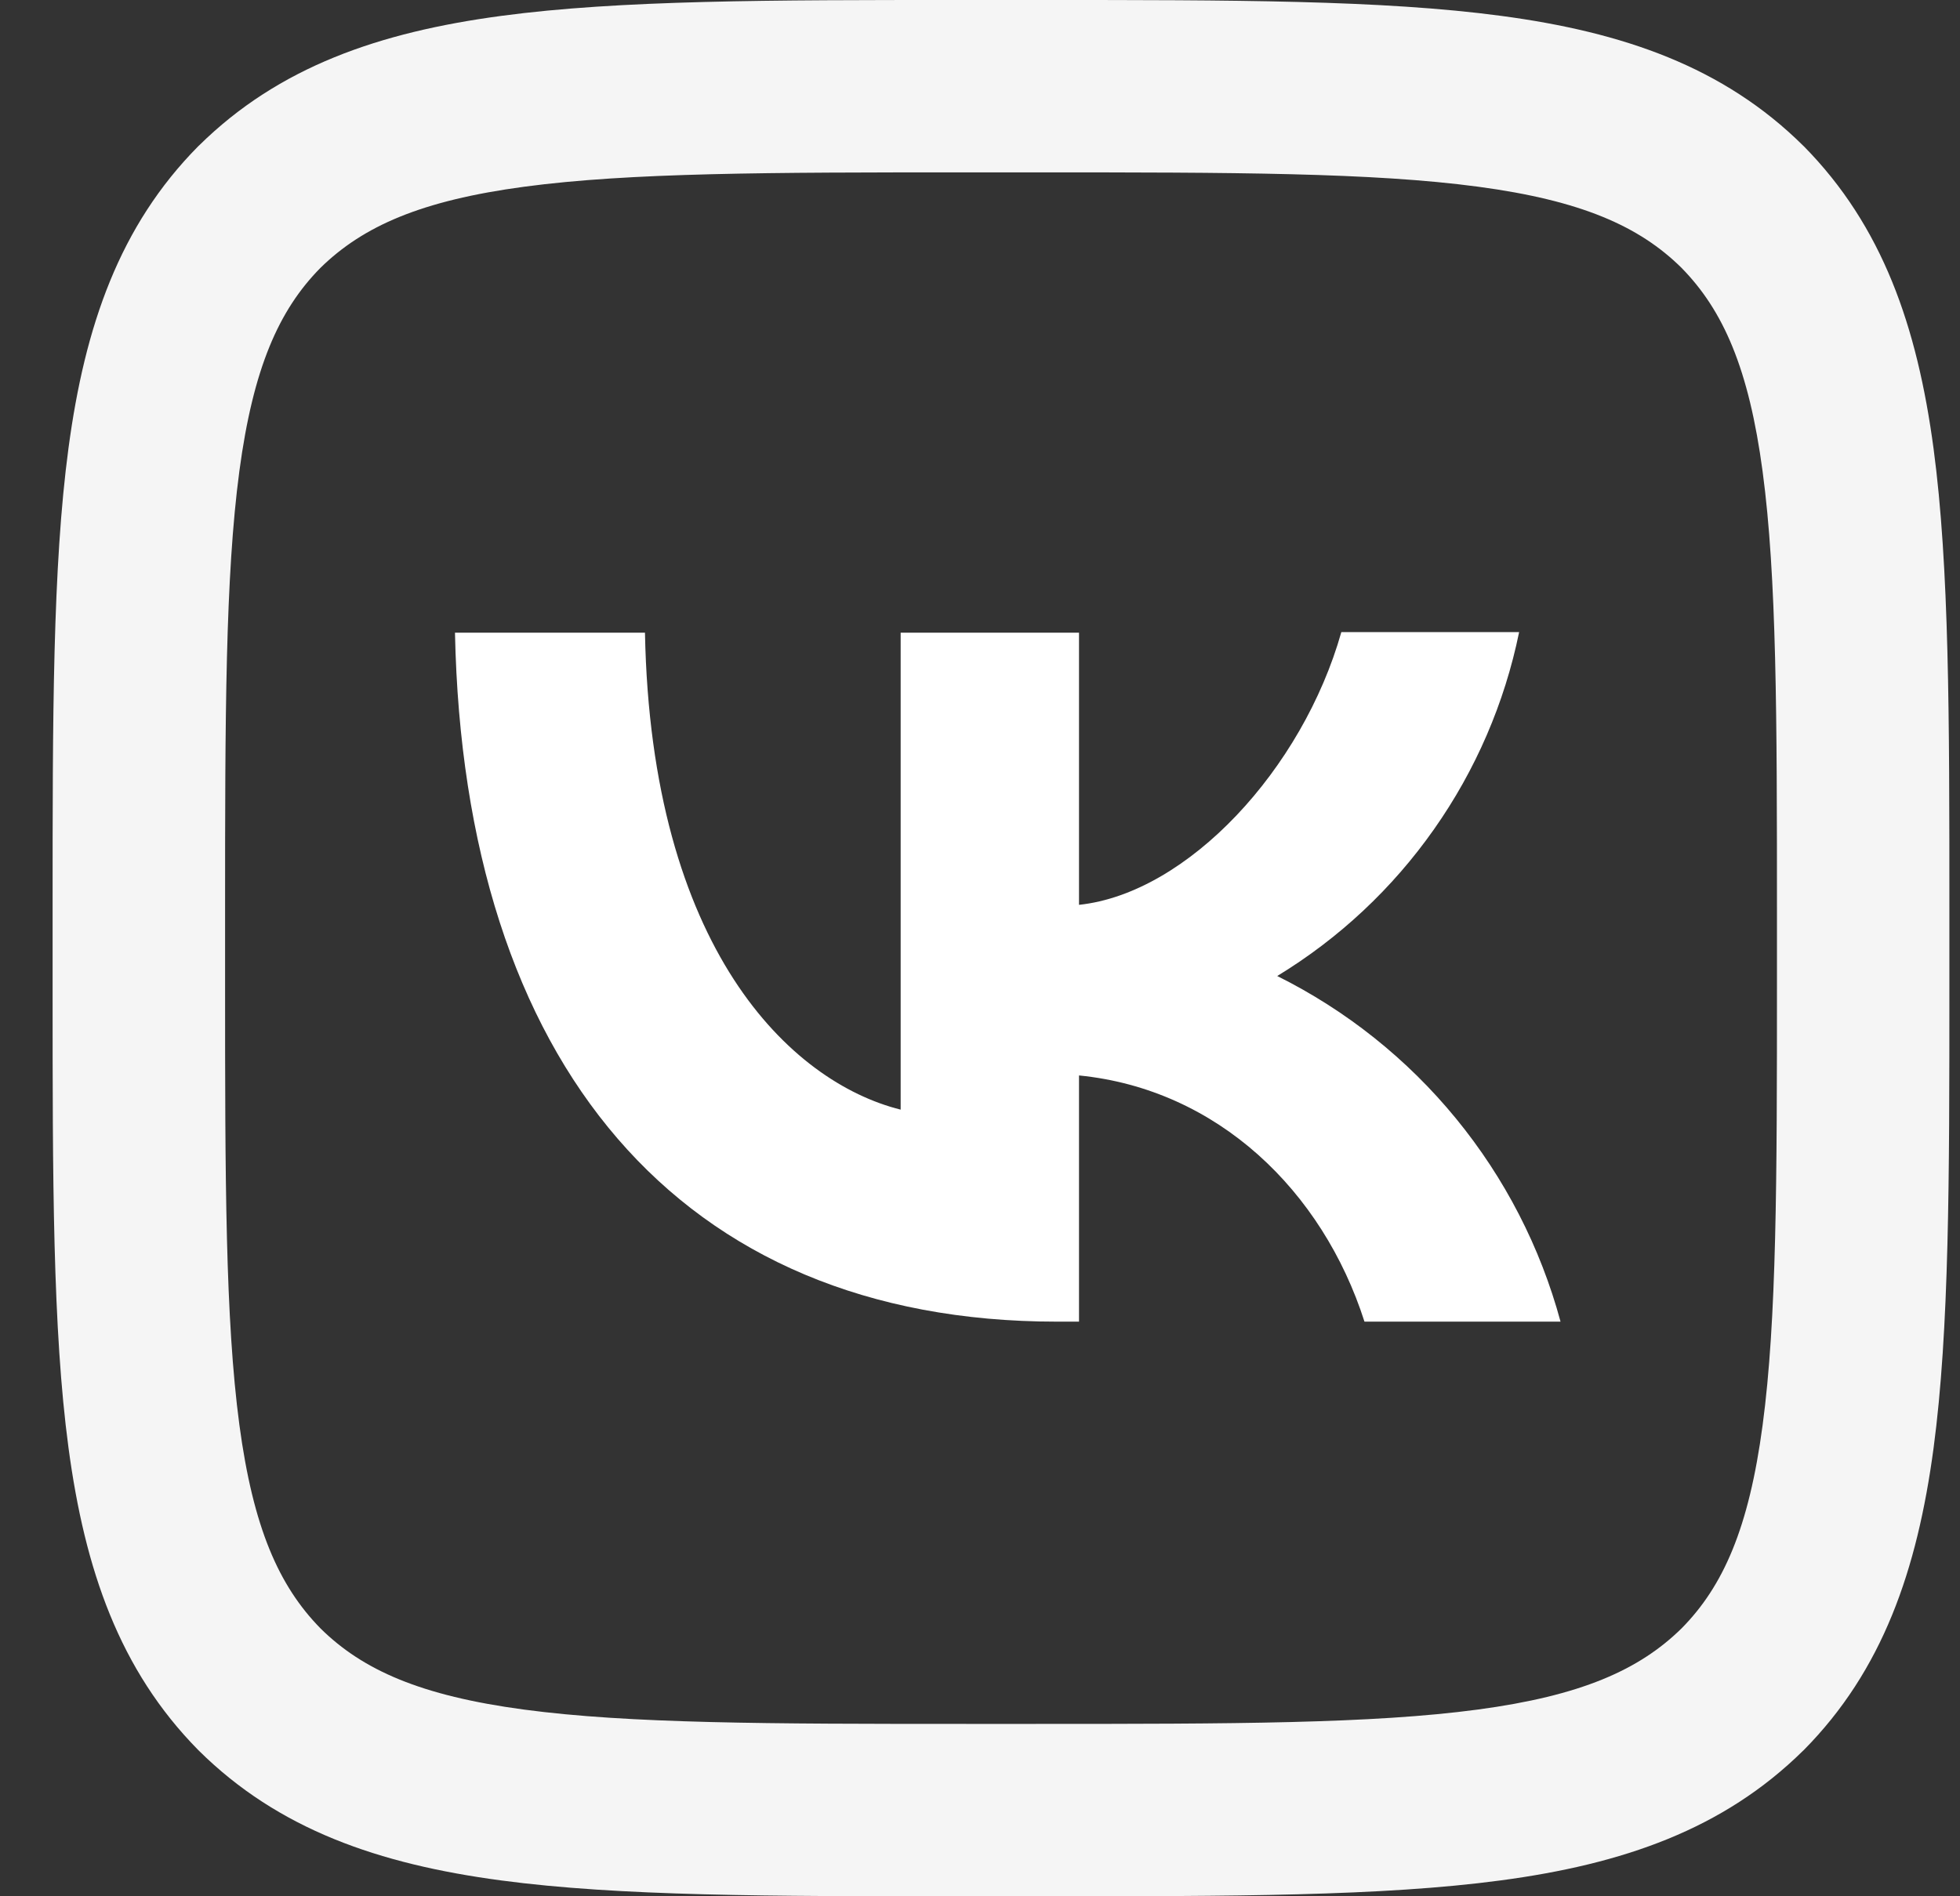
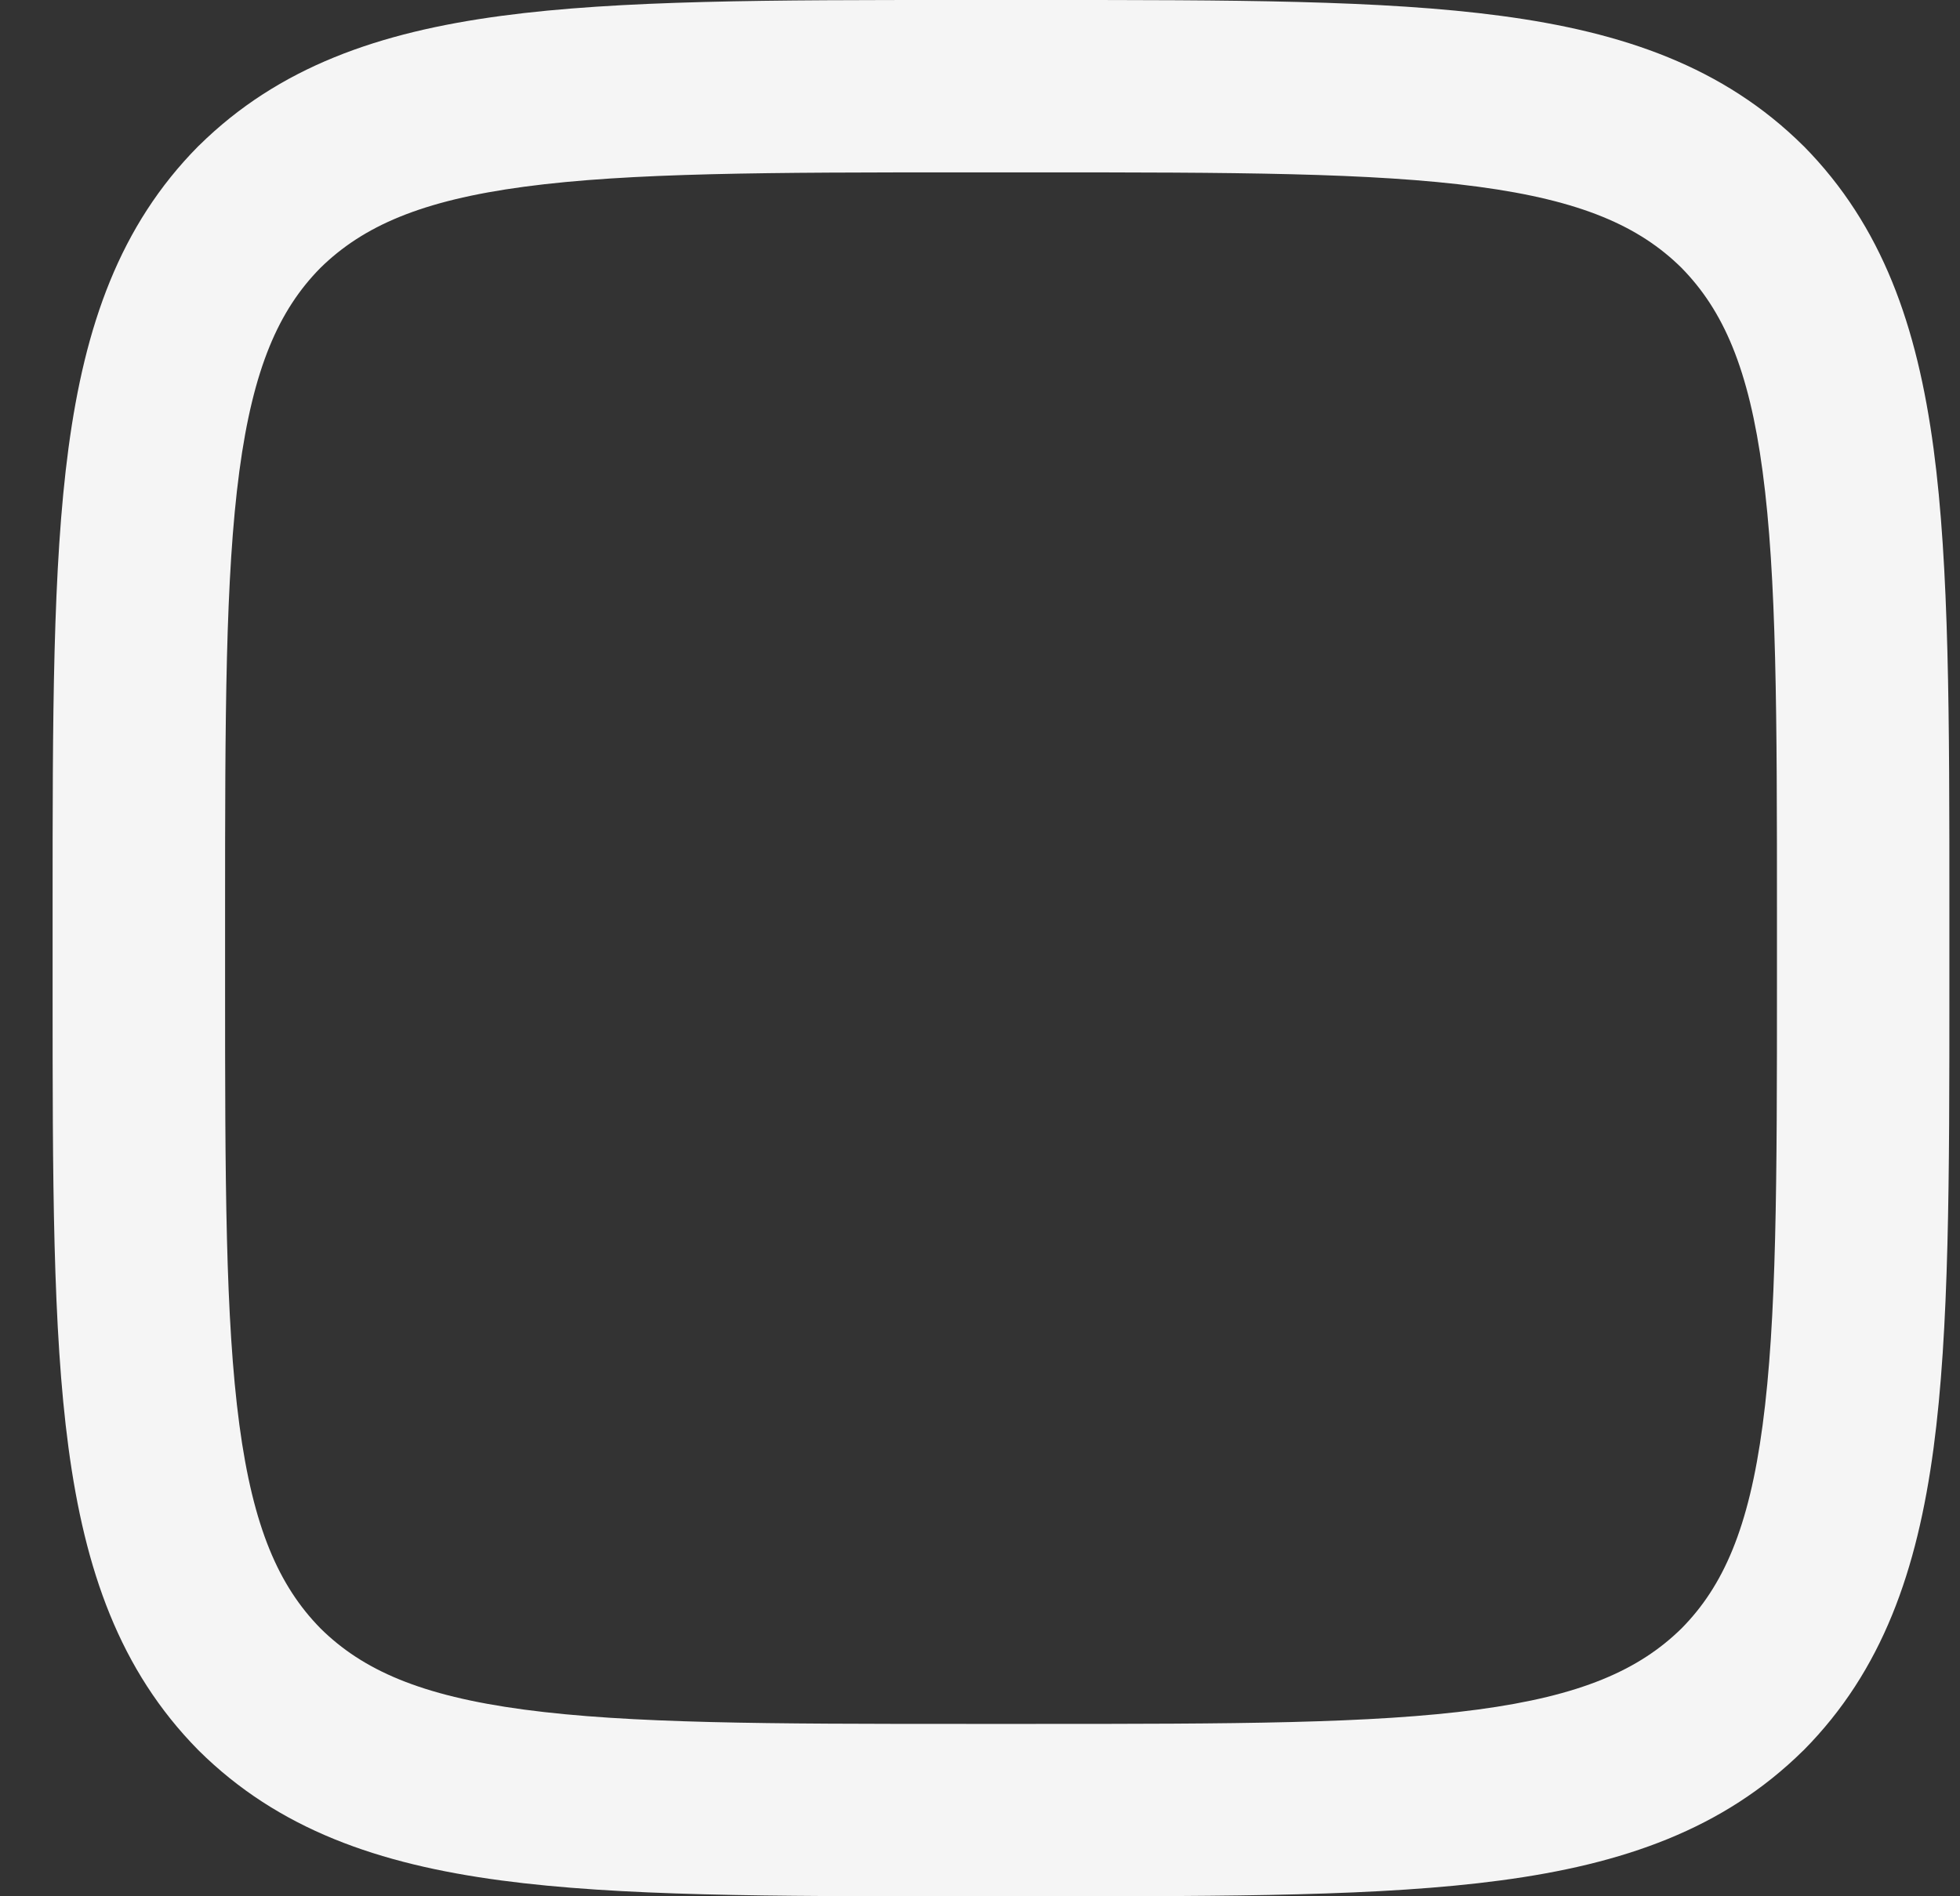
<svg xmlns="http://www.w3.org/2000/svg" width="31" height="30" viewBox="0 0 31 30" fill="none">
  <rect x="0" y="0" width="31" height="30" fill="#333333" stroke="none" />
  <path fill-rule="evenodd" clip-rule="evenodd" d="M23.38 2.954C21.708 2.73 19.503 2.727 16.378 2.727H15.287C12.167 2.727 9.963 2.73 8.292 2.954C6.664 3.172 5.742 3.577 5.068 4.238C4.409 4.906 4.004 5.825 3.786 7.452C3.563 9.124 3.56 11.33 3.56 14.454V15.546C3.56 18.666 3.563 20.869 3.786 22.541C4.004 24.168 4.409 25.09 5.071 25.764C5.739 26.423 6.657 26.828 8.285 27.046C9.956 27.27 12.162 27.273 15.287 27.273H16.378C19.498 27.273 21.702 27.27 23.373 27.046C25 26.828 25.923 26.423 26.596 25.762C27.256 25.094 27.661 24.175 27.878 22.547C28.102 20.876 28.105 18.67 28.105 15.546V14.454C28.105 11.334 28.102 9.131 27.878 7.459C27.661 5.832 27.256 4.91 26.594 4.236C25.926 3.577 25.008 3.172 23.38 2.954ZM23.742 0.251C25.675 0.509 27.261 1.057 28.519 2.304L28.525 2.31L28.531 2.315C29.775 3.578 30.323 5.164 30.582 7.098C30.832 8.971 30.832 11.357 30.832 14.354V15.647C30.832 18.647 30.832 21.036 30.582 22.909C30.323 24.843 29.775 26.428 28.529 27.687L28.523 27.693L28.517 27.698C27.255 28.943 25.669 29.491 23.735 29.749C21.861 30 19.475 30 16.479 30H15.186C12.185 30 9.797 30 7.923 29.749C5.989 29.491 4.404 28.943 3.145 27.696L3.14 27.69L3.134 27.685C1.89 26.422 1.342 24.836 1.083 22.902C0.832 21.029 0.832 18.643 0.832 15.646V14.353C0.832 11.353 0.832 8.964 1.083 7.091C1.342 5.157 1.89 3.572 3.136 2.313L3.142 2.307L3.148 2.302C4.41 1.057 5.996 0.51 7.93 0.251C9.803 -5.56491e-05 12.19 -3.07231e-05 15.186 7.04827e-07H16.479C19.48 -3.08314e-05 21.868 -5.57574e-05 23.742 0.251Z" fill="#F5F5F5" />
-   <path d="M16.716 20.909C10.742 20.909 7.336 16.821 7.196 10.009H10.201C10.297 15.005 12.498 17.118 14.245 17.555V10.009H17.066V14.315C18.786 14.131 20.603 12.166 21.215 10H24.027C23.798 11.121 23.34 12.183 22.681 13.119C22.023 14.056 21.179 14.846 20.201 15.441C21.292 15.984 22.256 16.752 23.028 17.695C23.8 18.637 24.364 19.733 24.682 20.909H21.581C20.918 18.839 19.258 17.232 17.066 17.014V20.909H16.716Z" fill="white" />
</svg>